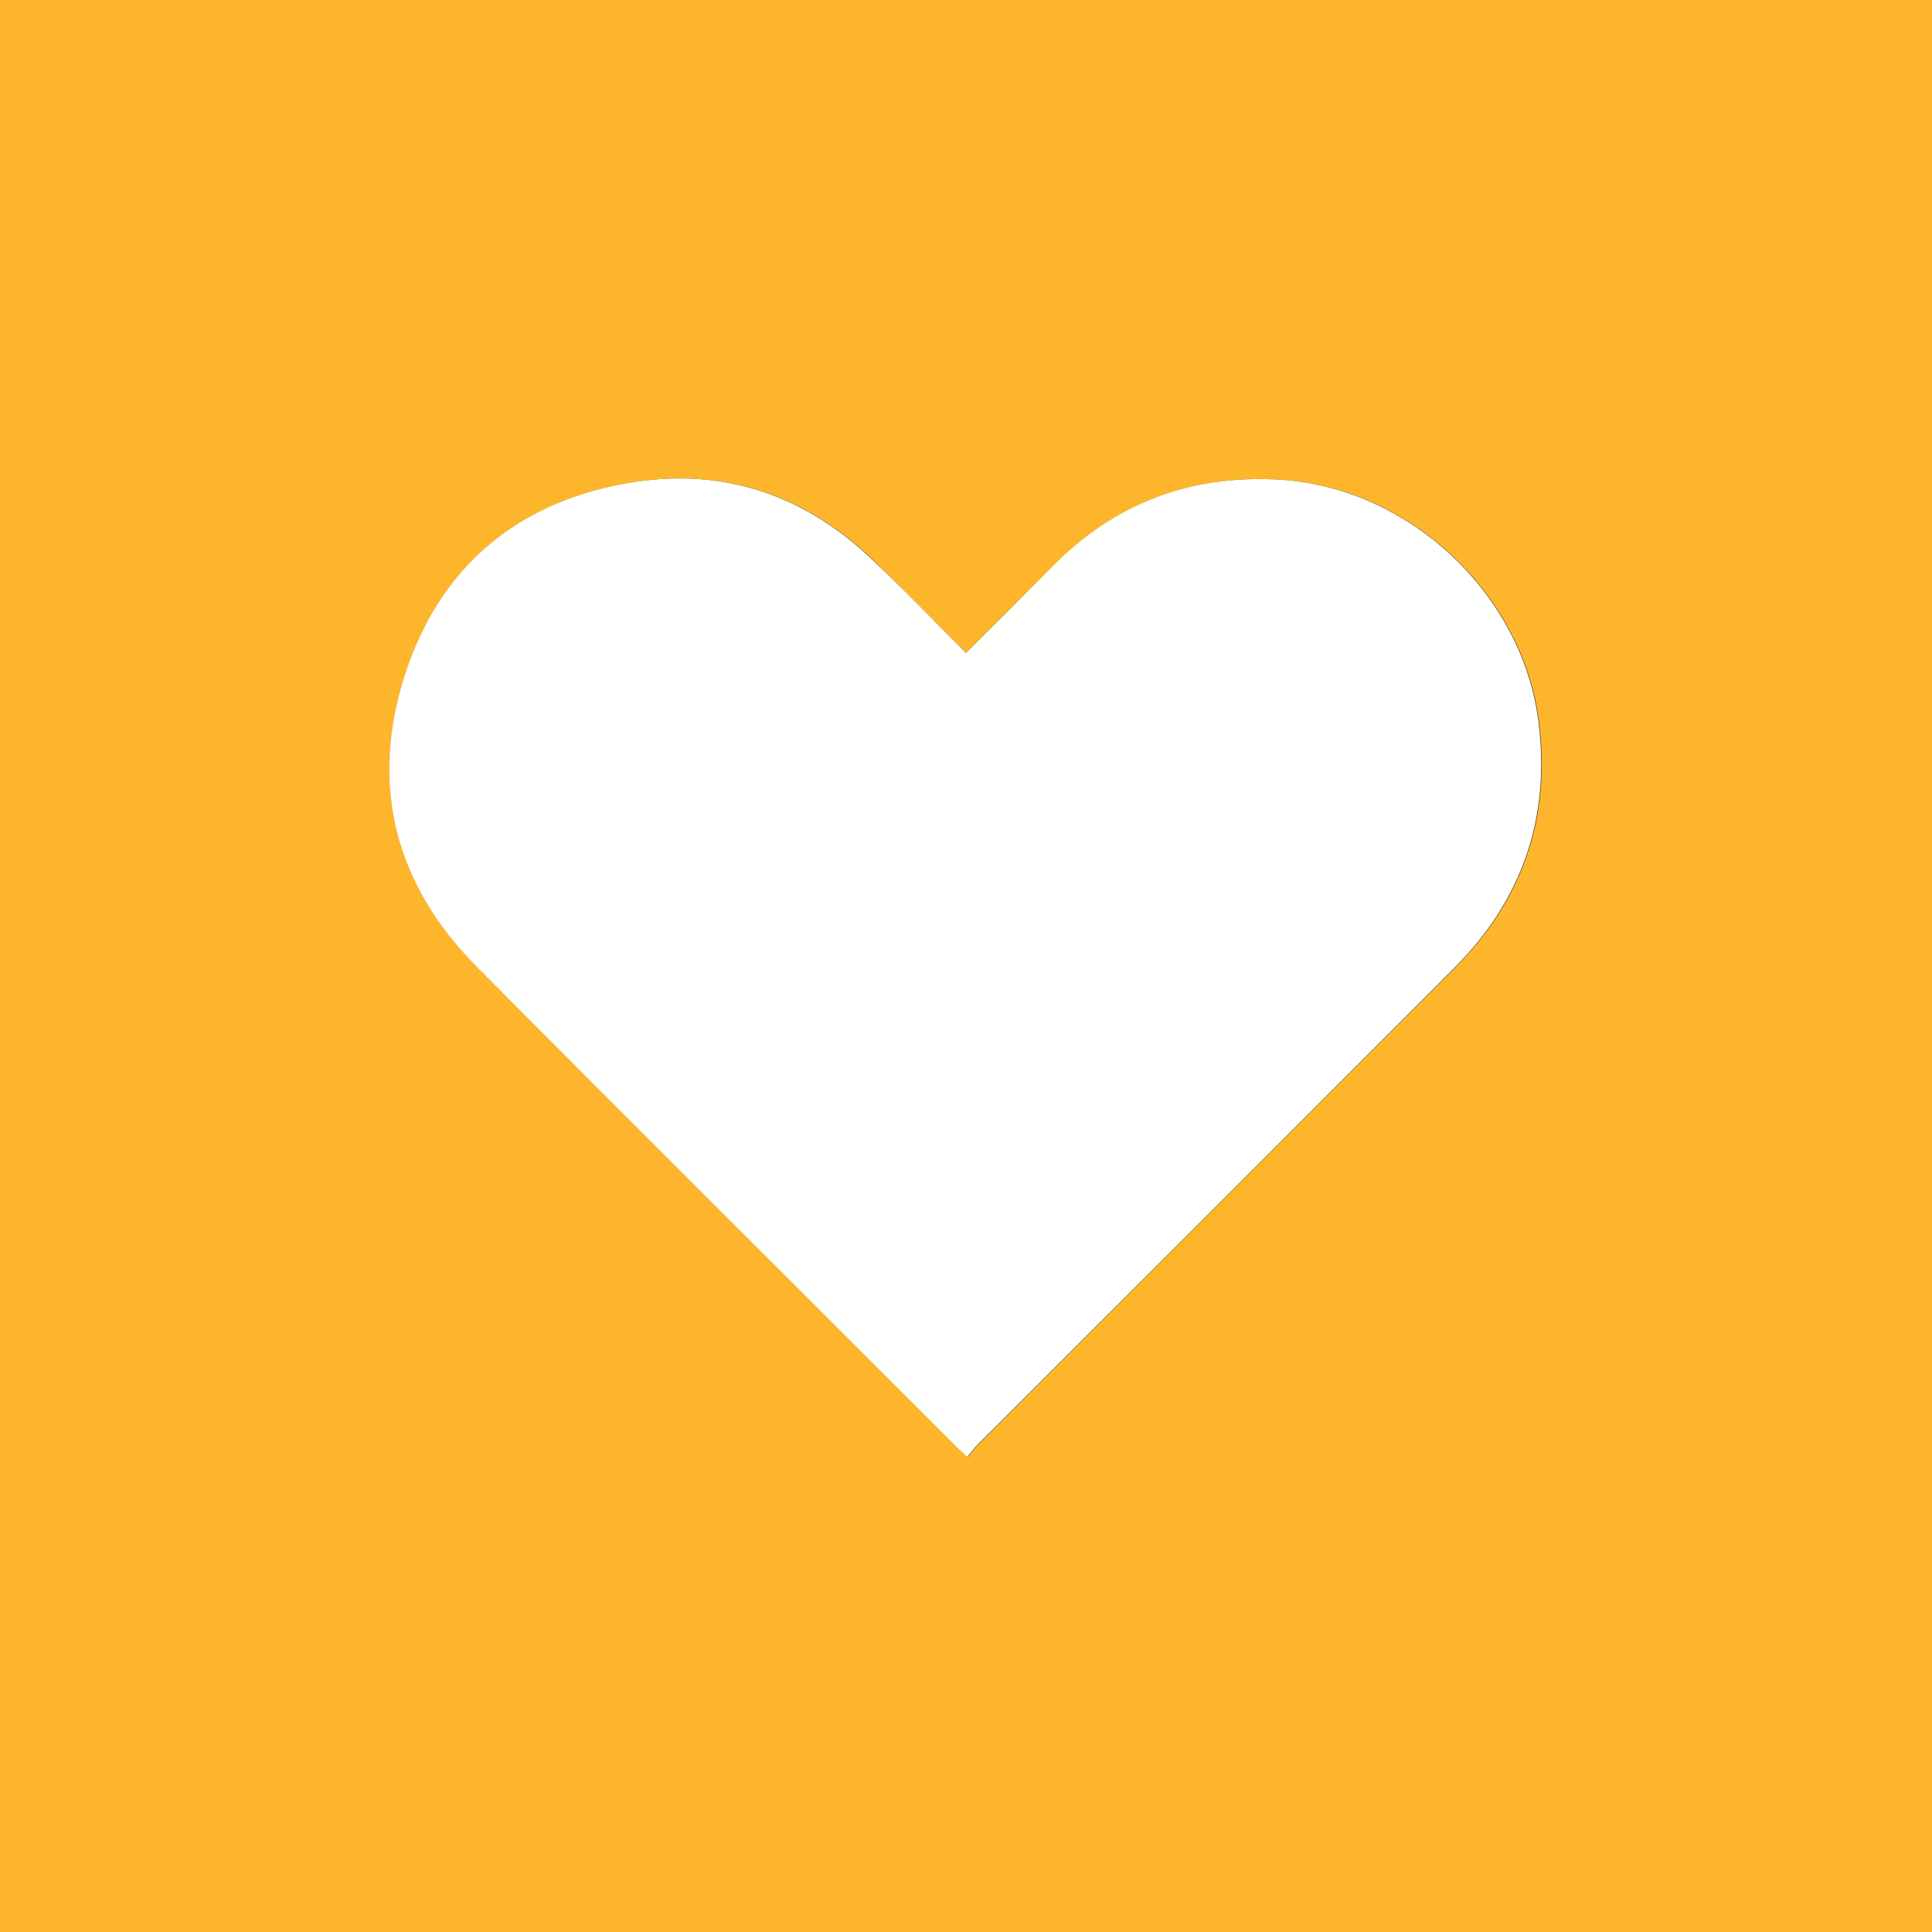
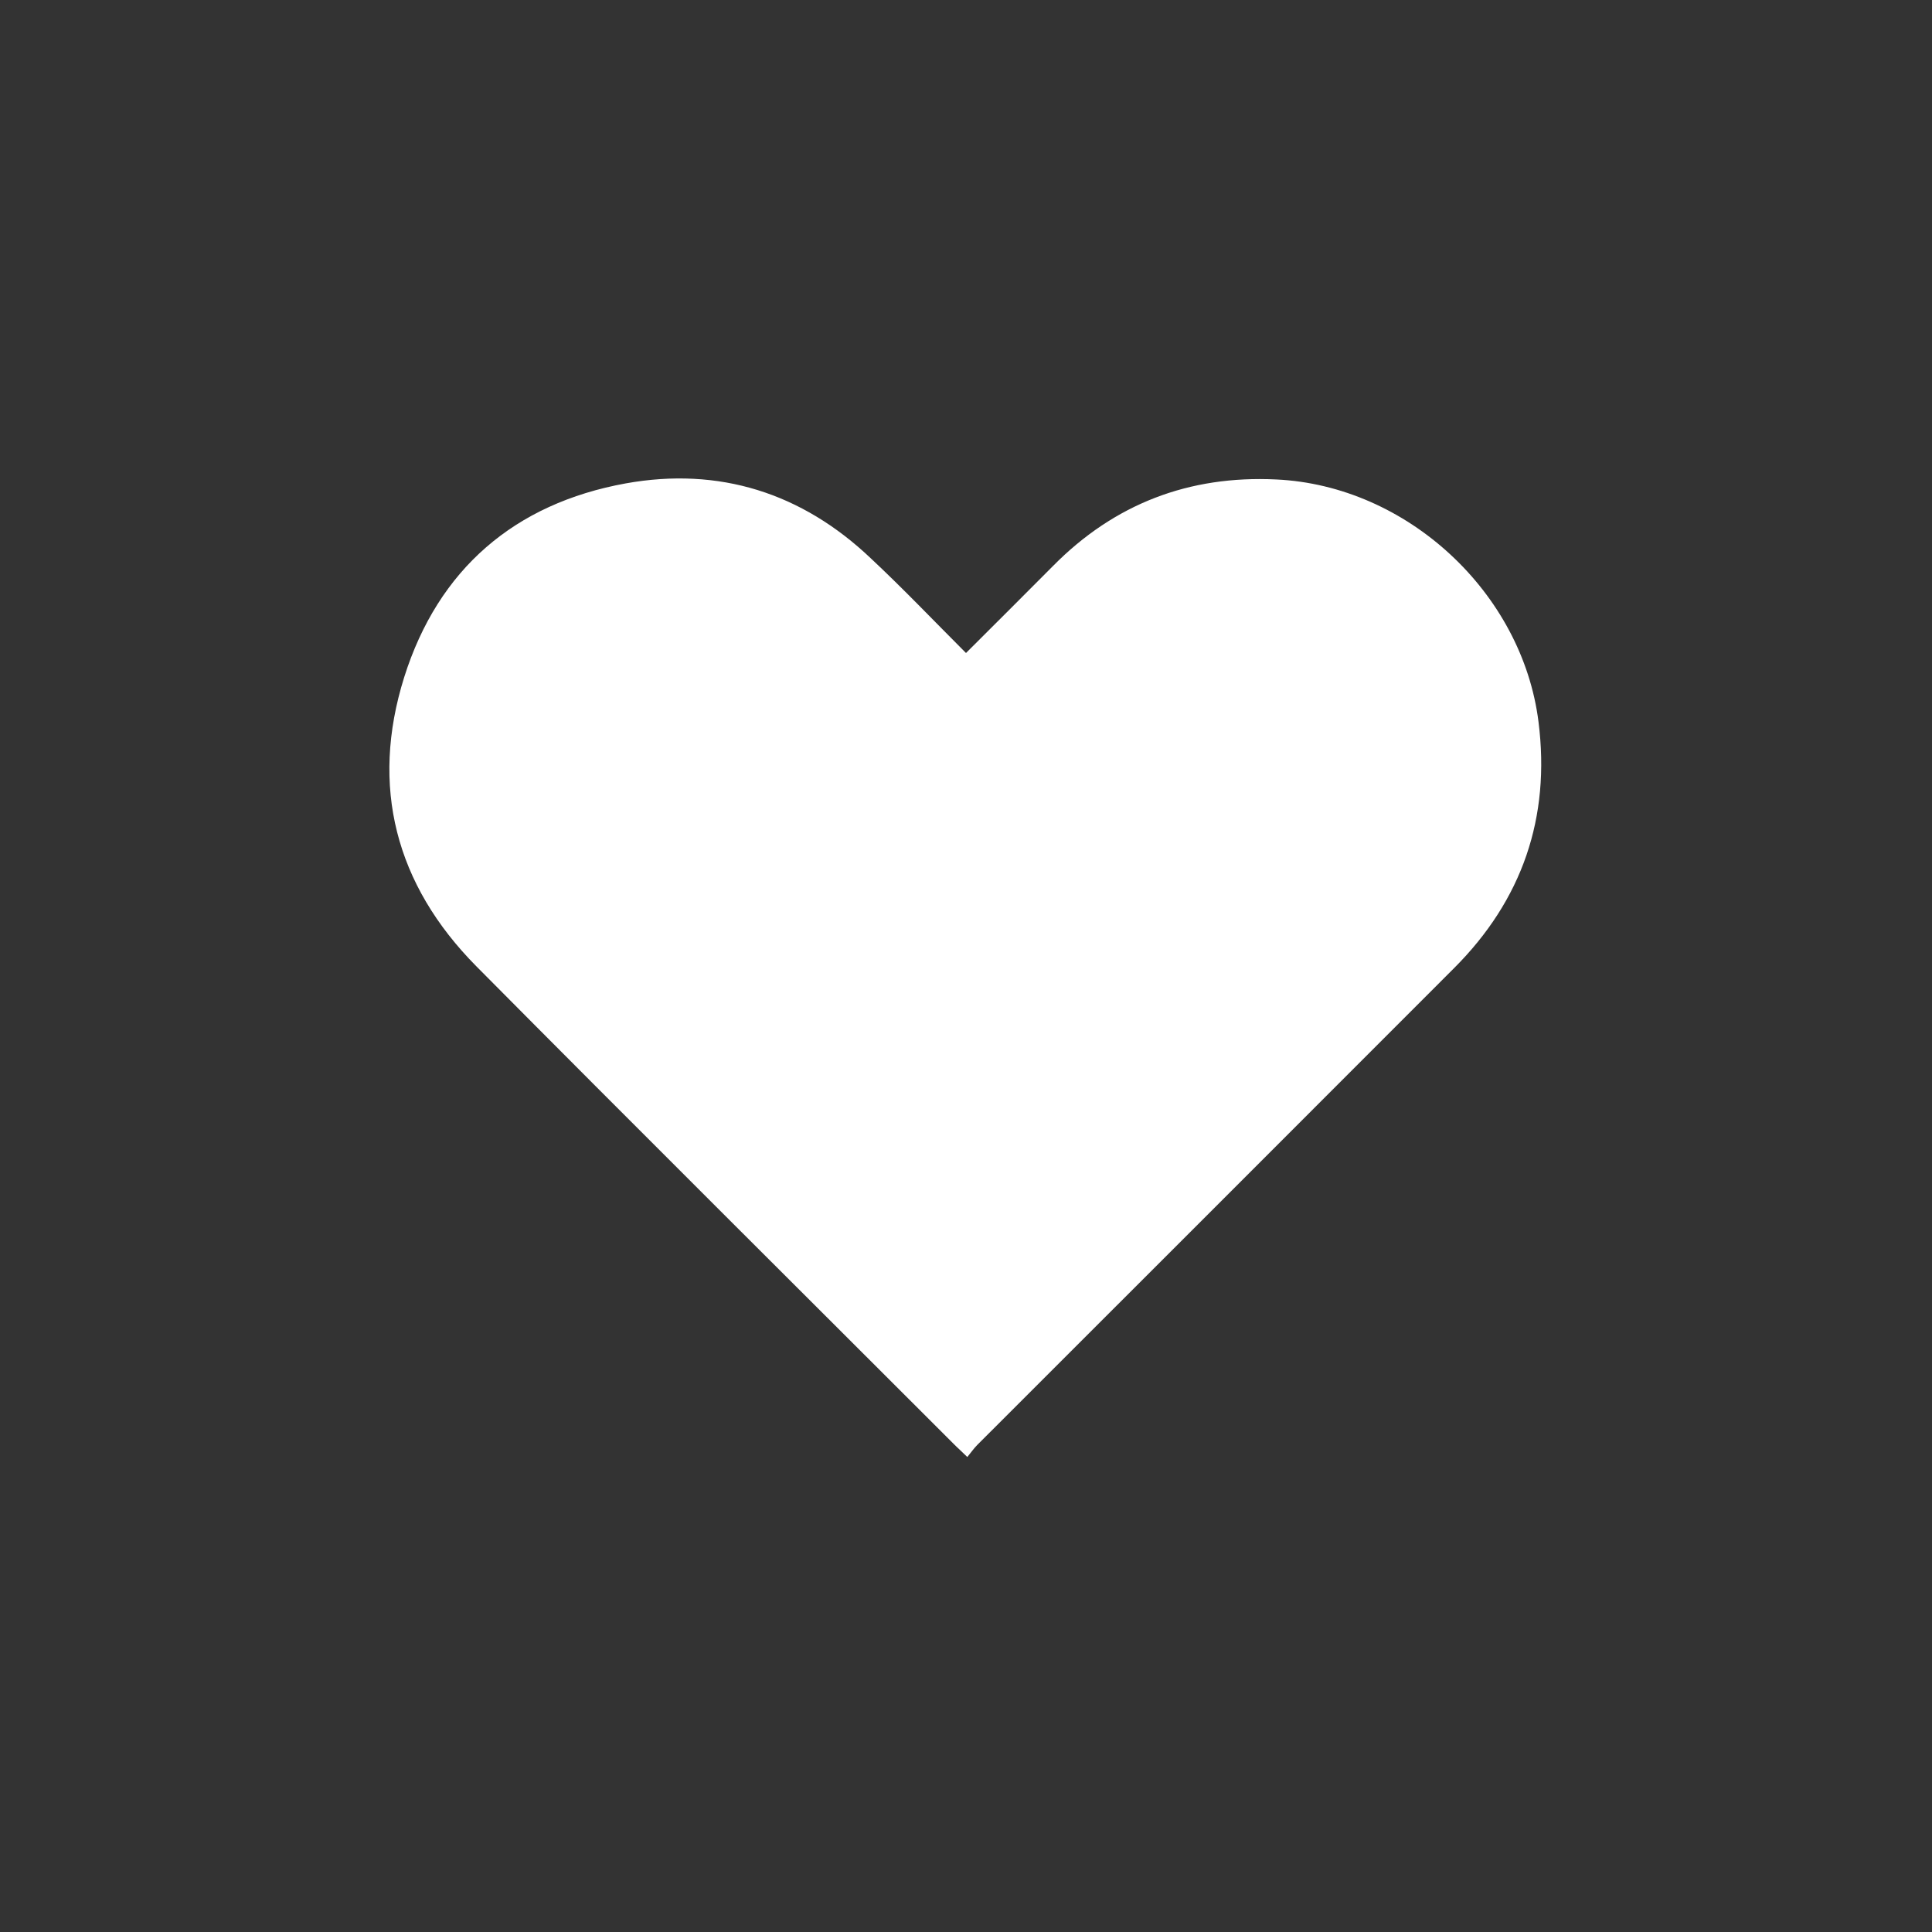
<svg xmlns="http://www.w3.org/2000/svg" version="1.1" id="Livello_1" x="0px" y="0px" viewBox="0 0 737 737" style="enable-background:new 0 0 737 737;" xml:space="preserve">
  <rect x="0" y="0" width="737" height="737" fill="#333333" stroke="none" />
  <style type="text/css">
	.st0{fill:#FDB62B;}
	.st1{fill:#FFFFFF;}
</style>
  <g>
-     <path class="st0" d="M737,738c-245.7,0-491.3,0-737,0C0,492,0,246,0,0c245.7,0,491.3,0,737,0C737,246,737,492,737,738z    M368.5,249.1c-12.4-12.4-24-24.5-36.1-36.1c-26.3-25-57.9-35-93.5-28.6c-42.4,7.7-71.6,32.7-84.5,73.9   c-13.1,41.7-3.3,79.2,27.5,110.3c60.7,61.3,121.9,122.1,182.9,183c1.2,1.2,2.5,2.4,4.4,4.2c1.5-1.8,2.5-3.3,3.8-4.6   c60.6-60.7,121.3-121.3,181.9-181.9c26-26,36.8-57.3,32.2-93.9c-6.2-49.4-50.2-90.2-100.1-92.5c-33.2-1.6-61.7,9.3-85.1,33   C390.8,226.8,379.9,237.7,368.5,249.1z" />
    <path class="st1" d="M368.5,249.1c11.4-11.4,22.4-22.3,33.2-33.2c23.4-23.7,51.9-34.6,85.1-33c49.9,2.3,93.9,43.1,100.1,92.5   c4.6,36.5-6.2,67.9-32.2,93.9c-60.6,60.7-121.3,121.3-181.9,181.9c-1.3,1.3-2.3,2.8-3.8,4.6c-1.8-1.8-3.1-2.9-4.4-4.2   c-61-61-122.2-121.8-182.9-183c-30.8-31.1-40.6-68.6-27.5-110.3c13-41.2,42.1-66.2,84.5-73.9c35.6-6.4,67.2,3.6,93.5,28.6   C344.5,224.5,356.1,236.7,368.5,249.1z" />
  </g>
</svg>